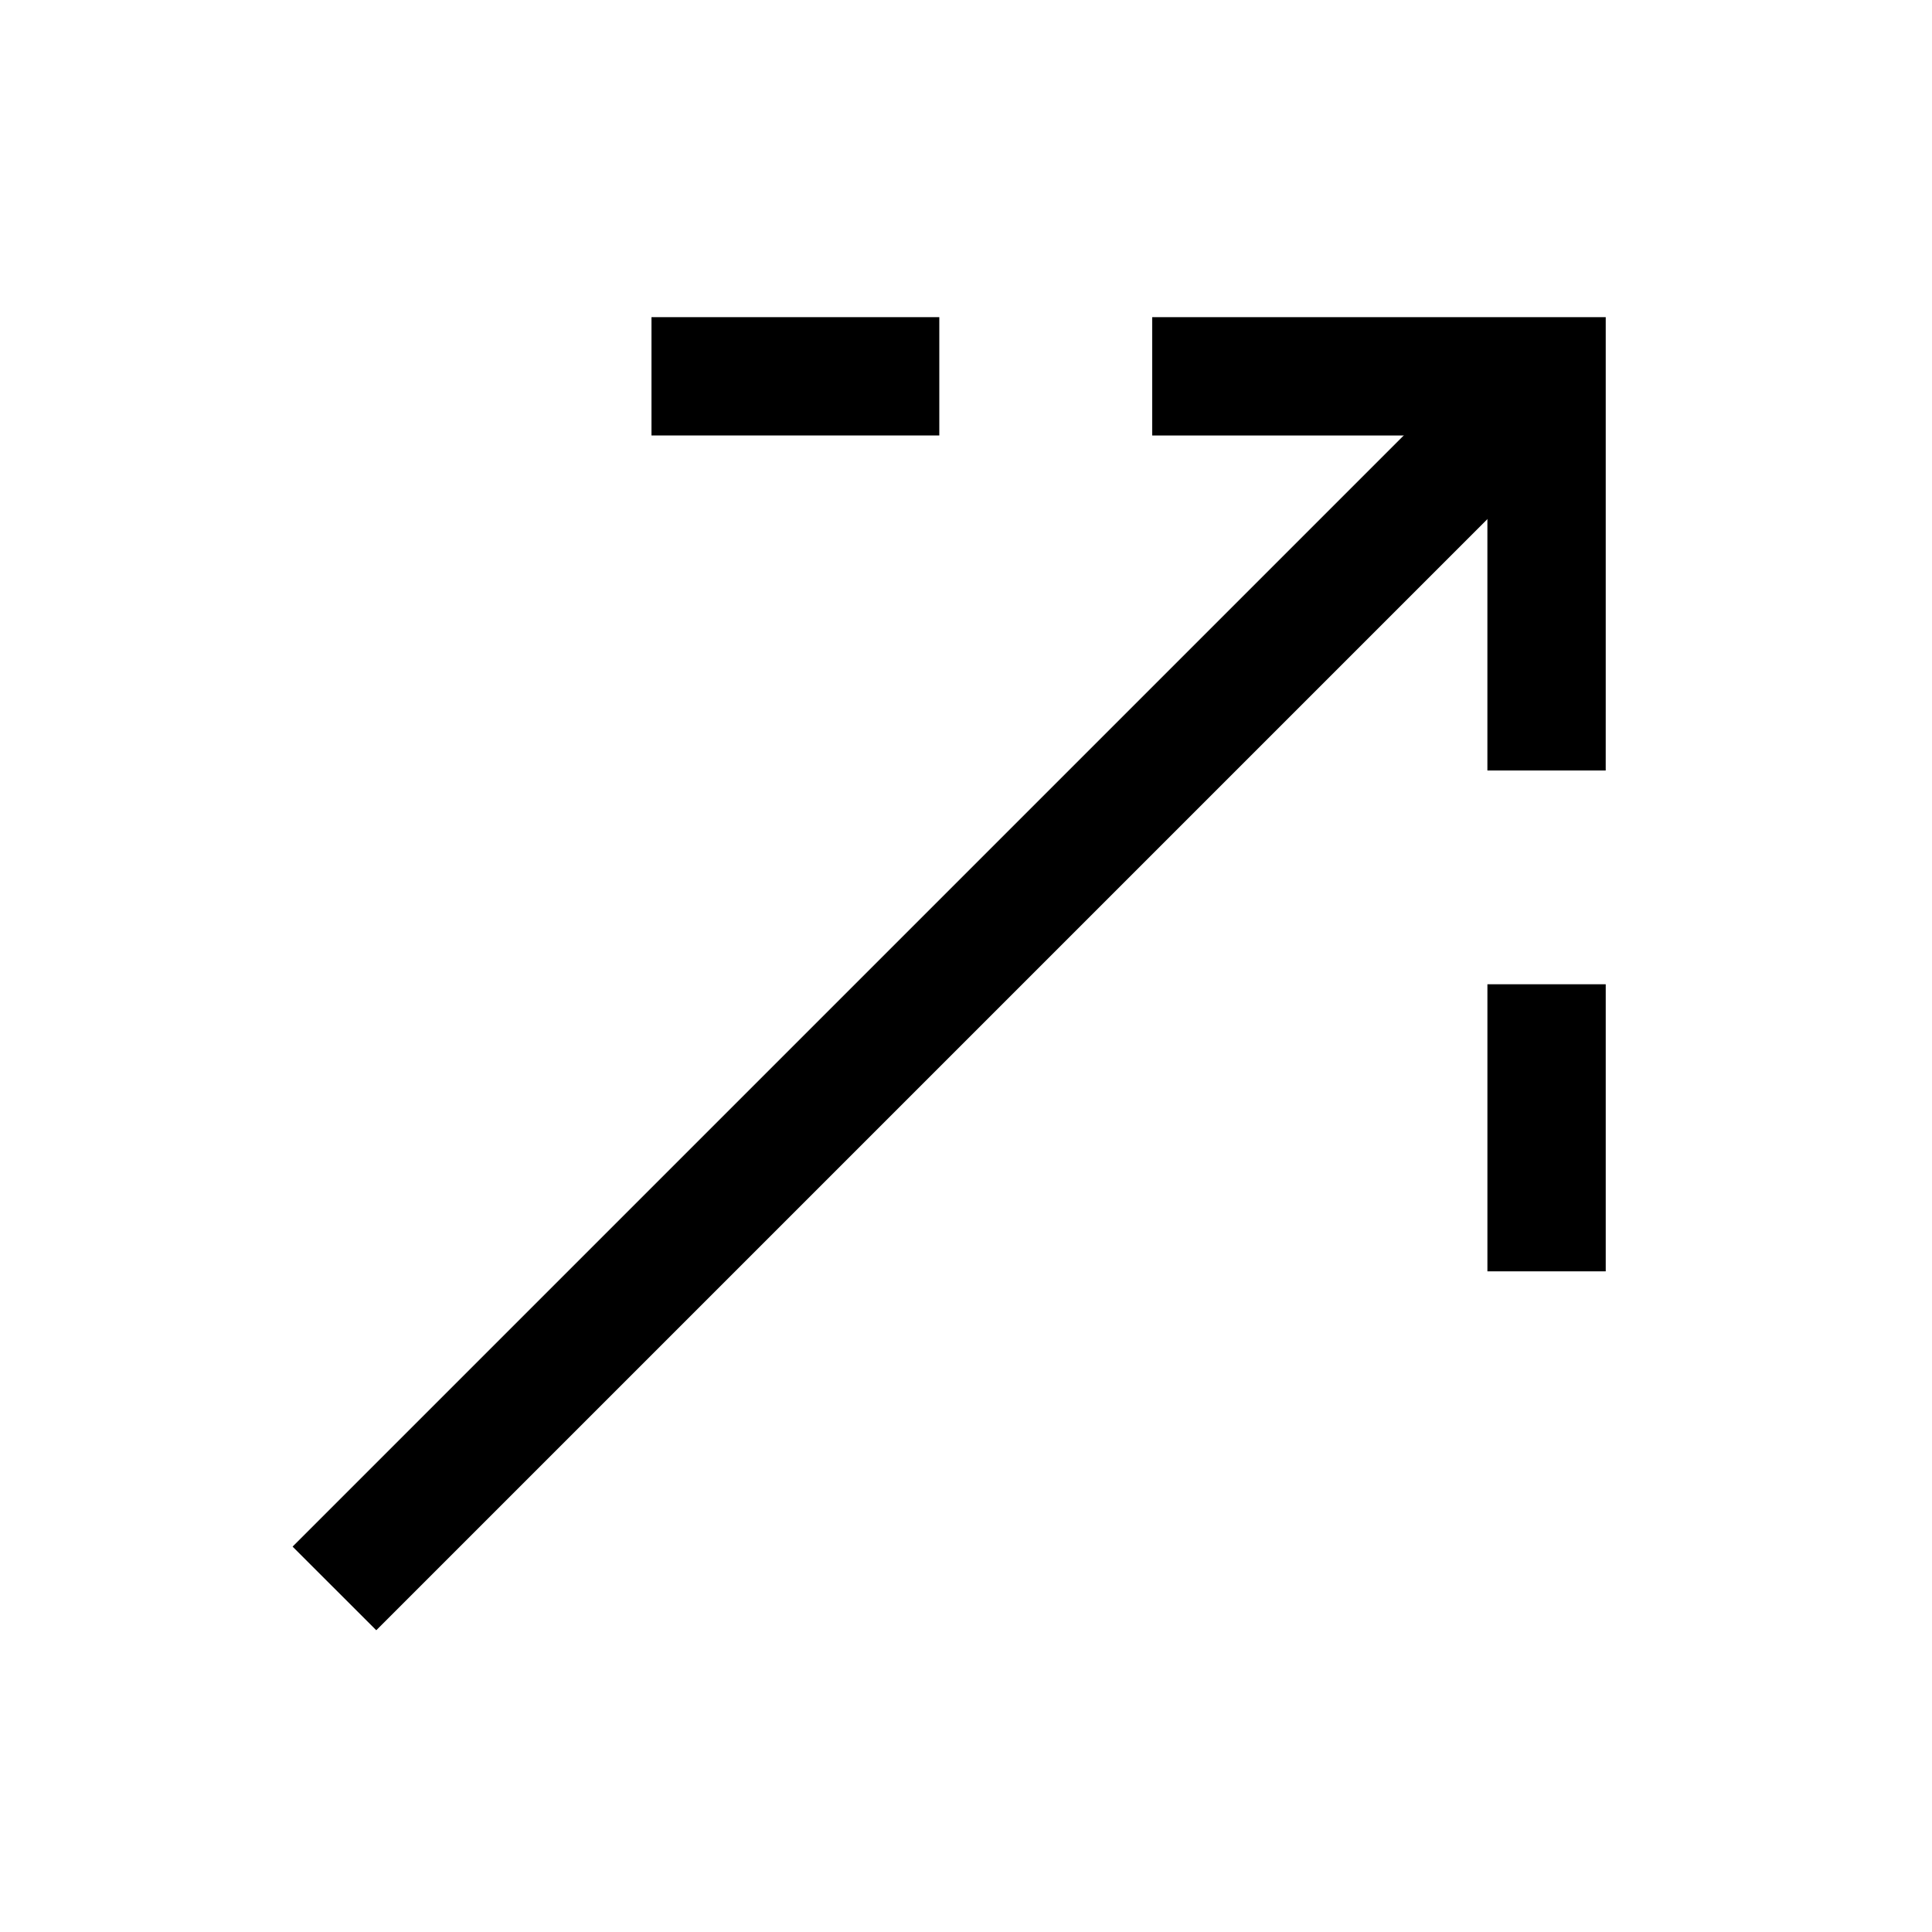
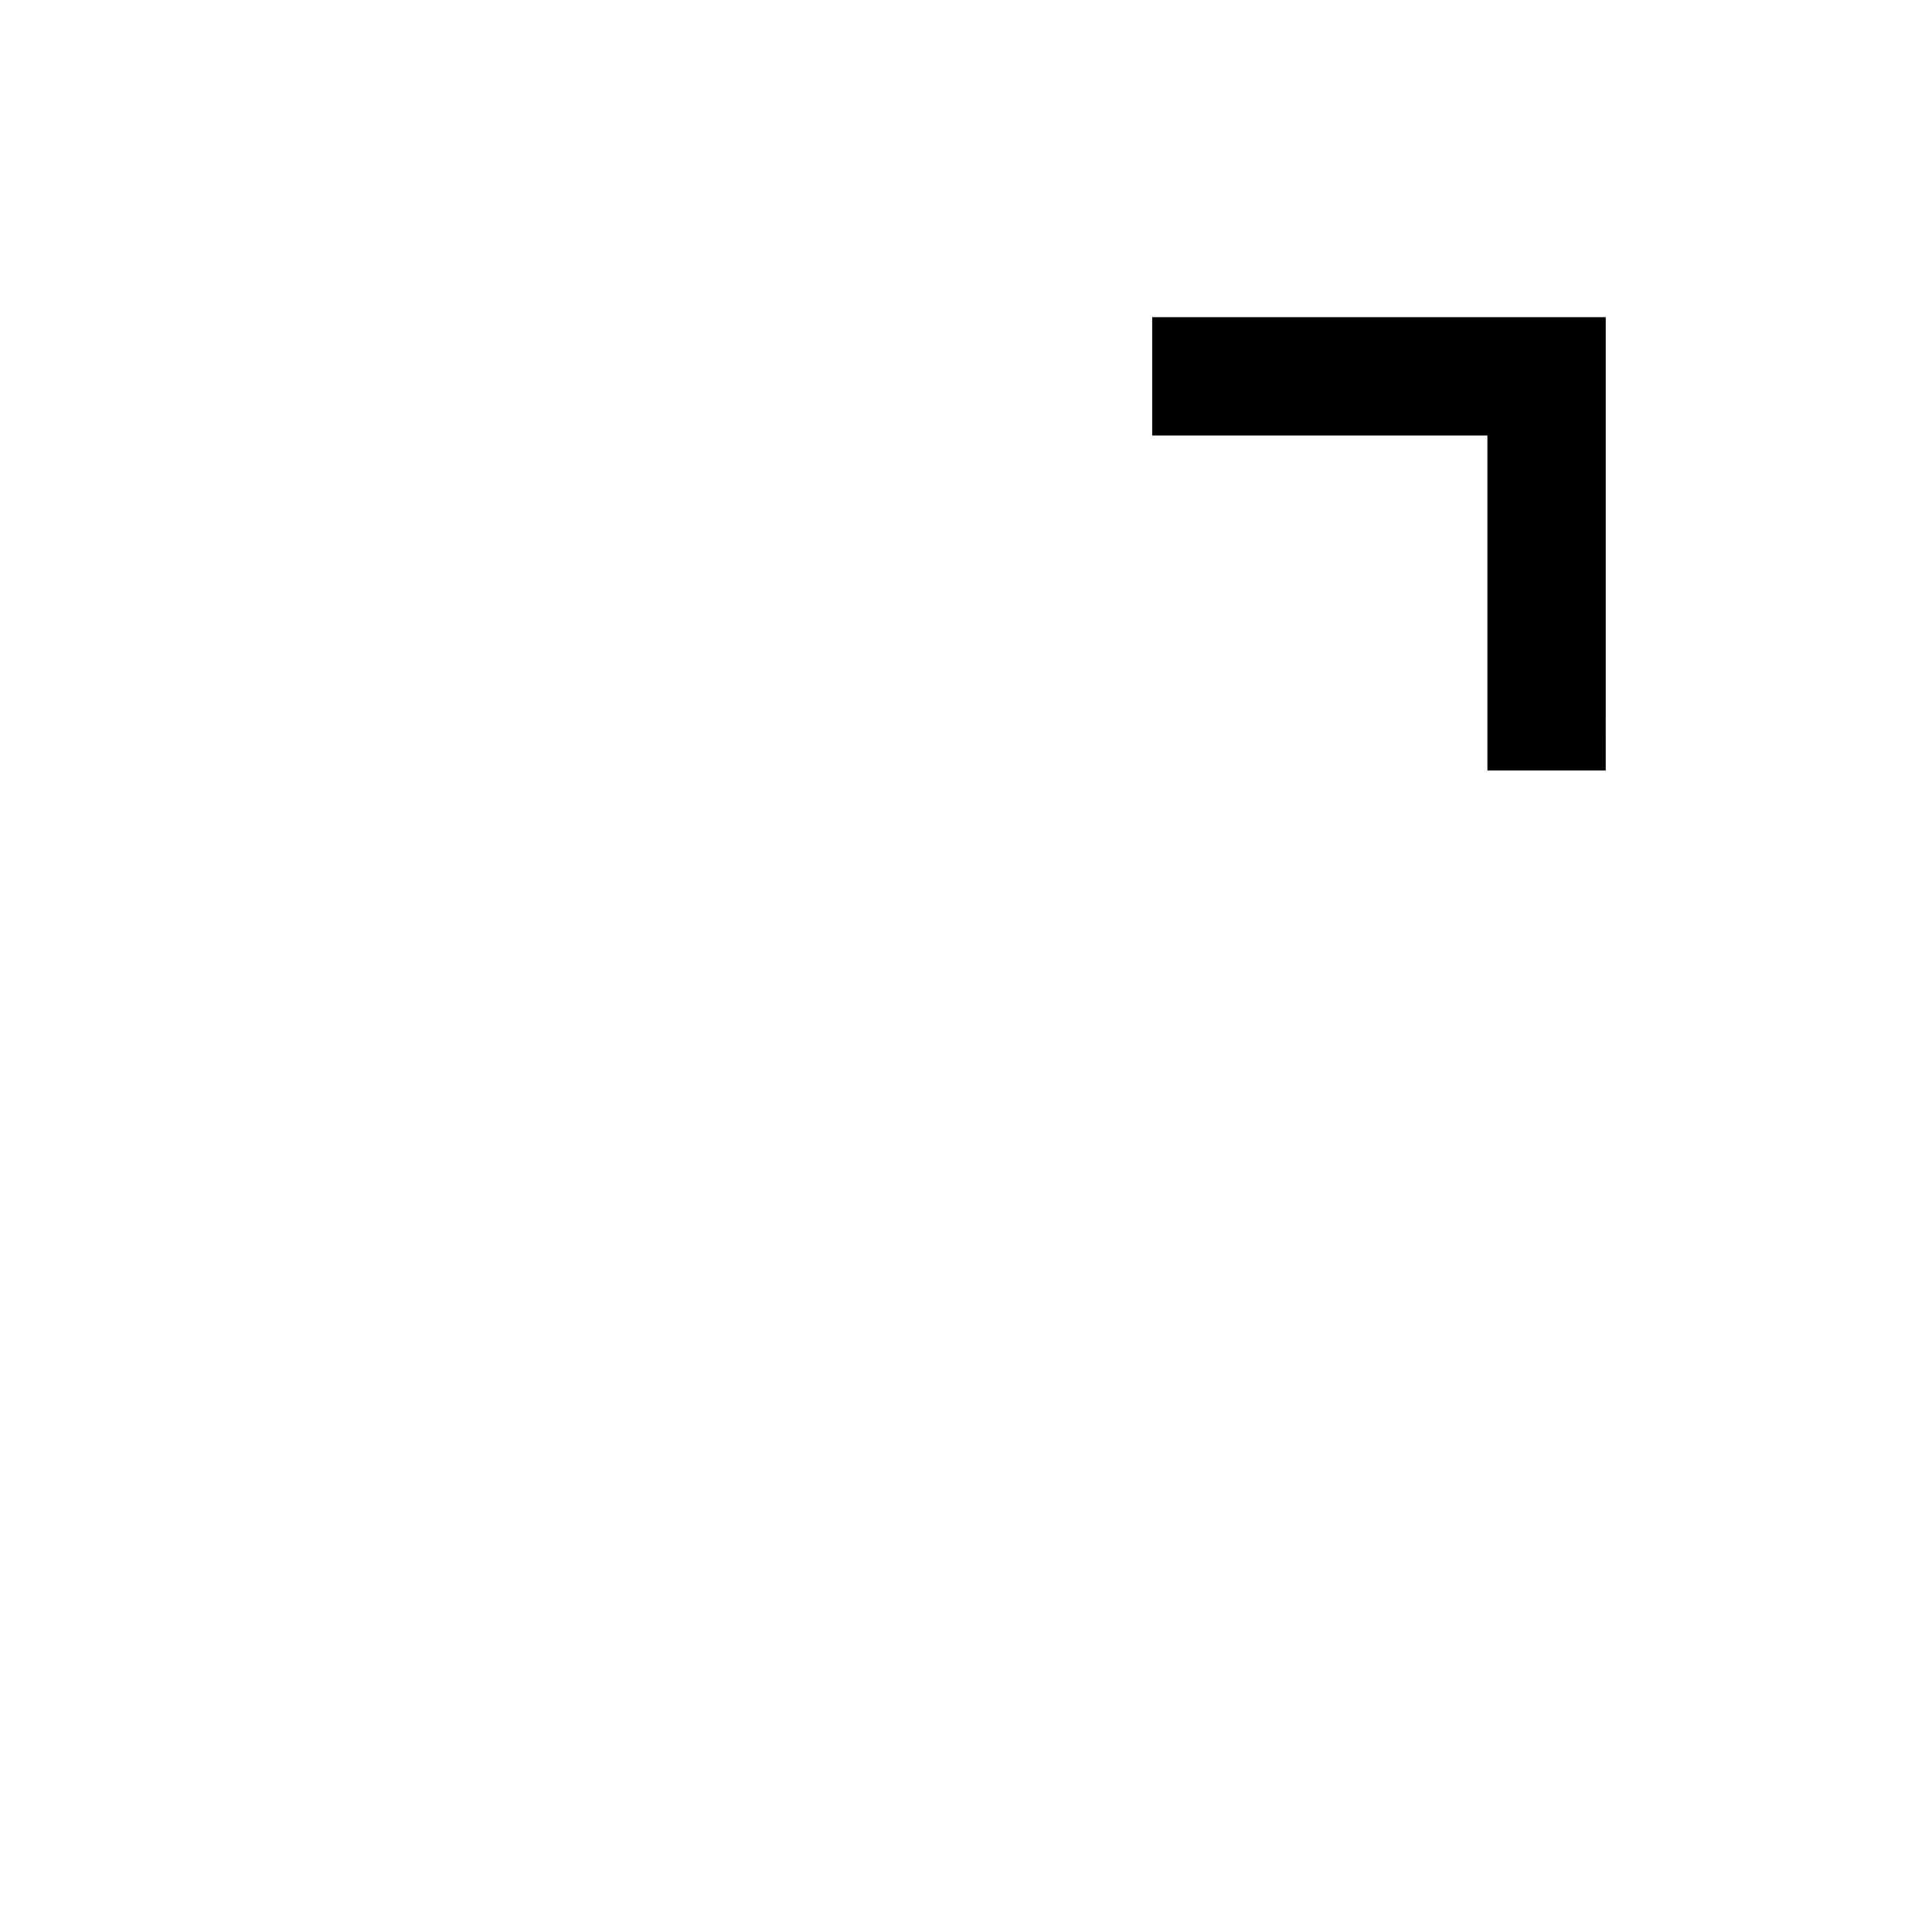
<svg xmlns="http://www.w3.org/2000/svg" fill="#000000" width="800px" height="800px" version="1.1" viewBox="144 144 512 512">
  <g>
-     <path d="m542.78 232.63-321.24 321.24 22.176 22.16 321.24-321.24z" />
-     <path d="m538.18 404.84v76.078h31.355v-76.078z" />
    <path d="m449.34 228.05v31.355h88.836v88.781h31.355l0.004-15.672v-104.46z" />
-     <path d="m316.65 228.05v31.355h76.277v-31.355z" />
  </g>
</svg>